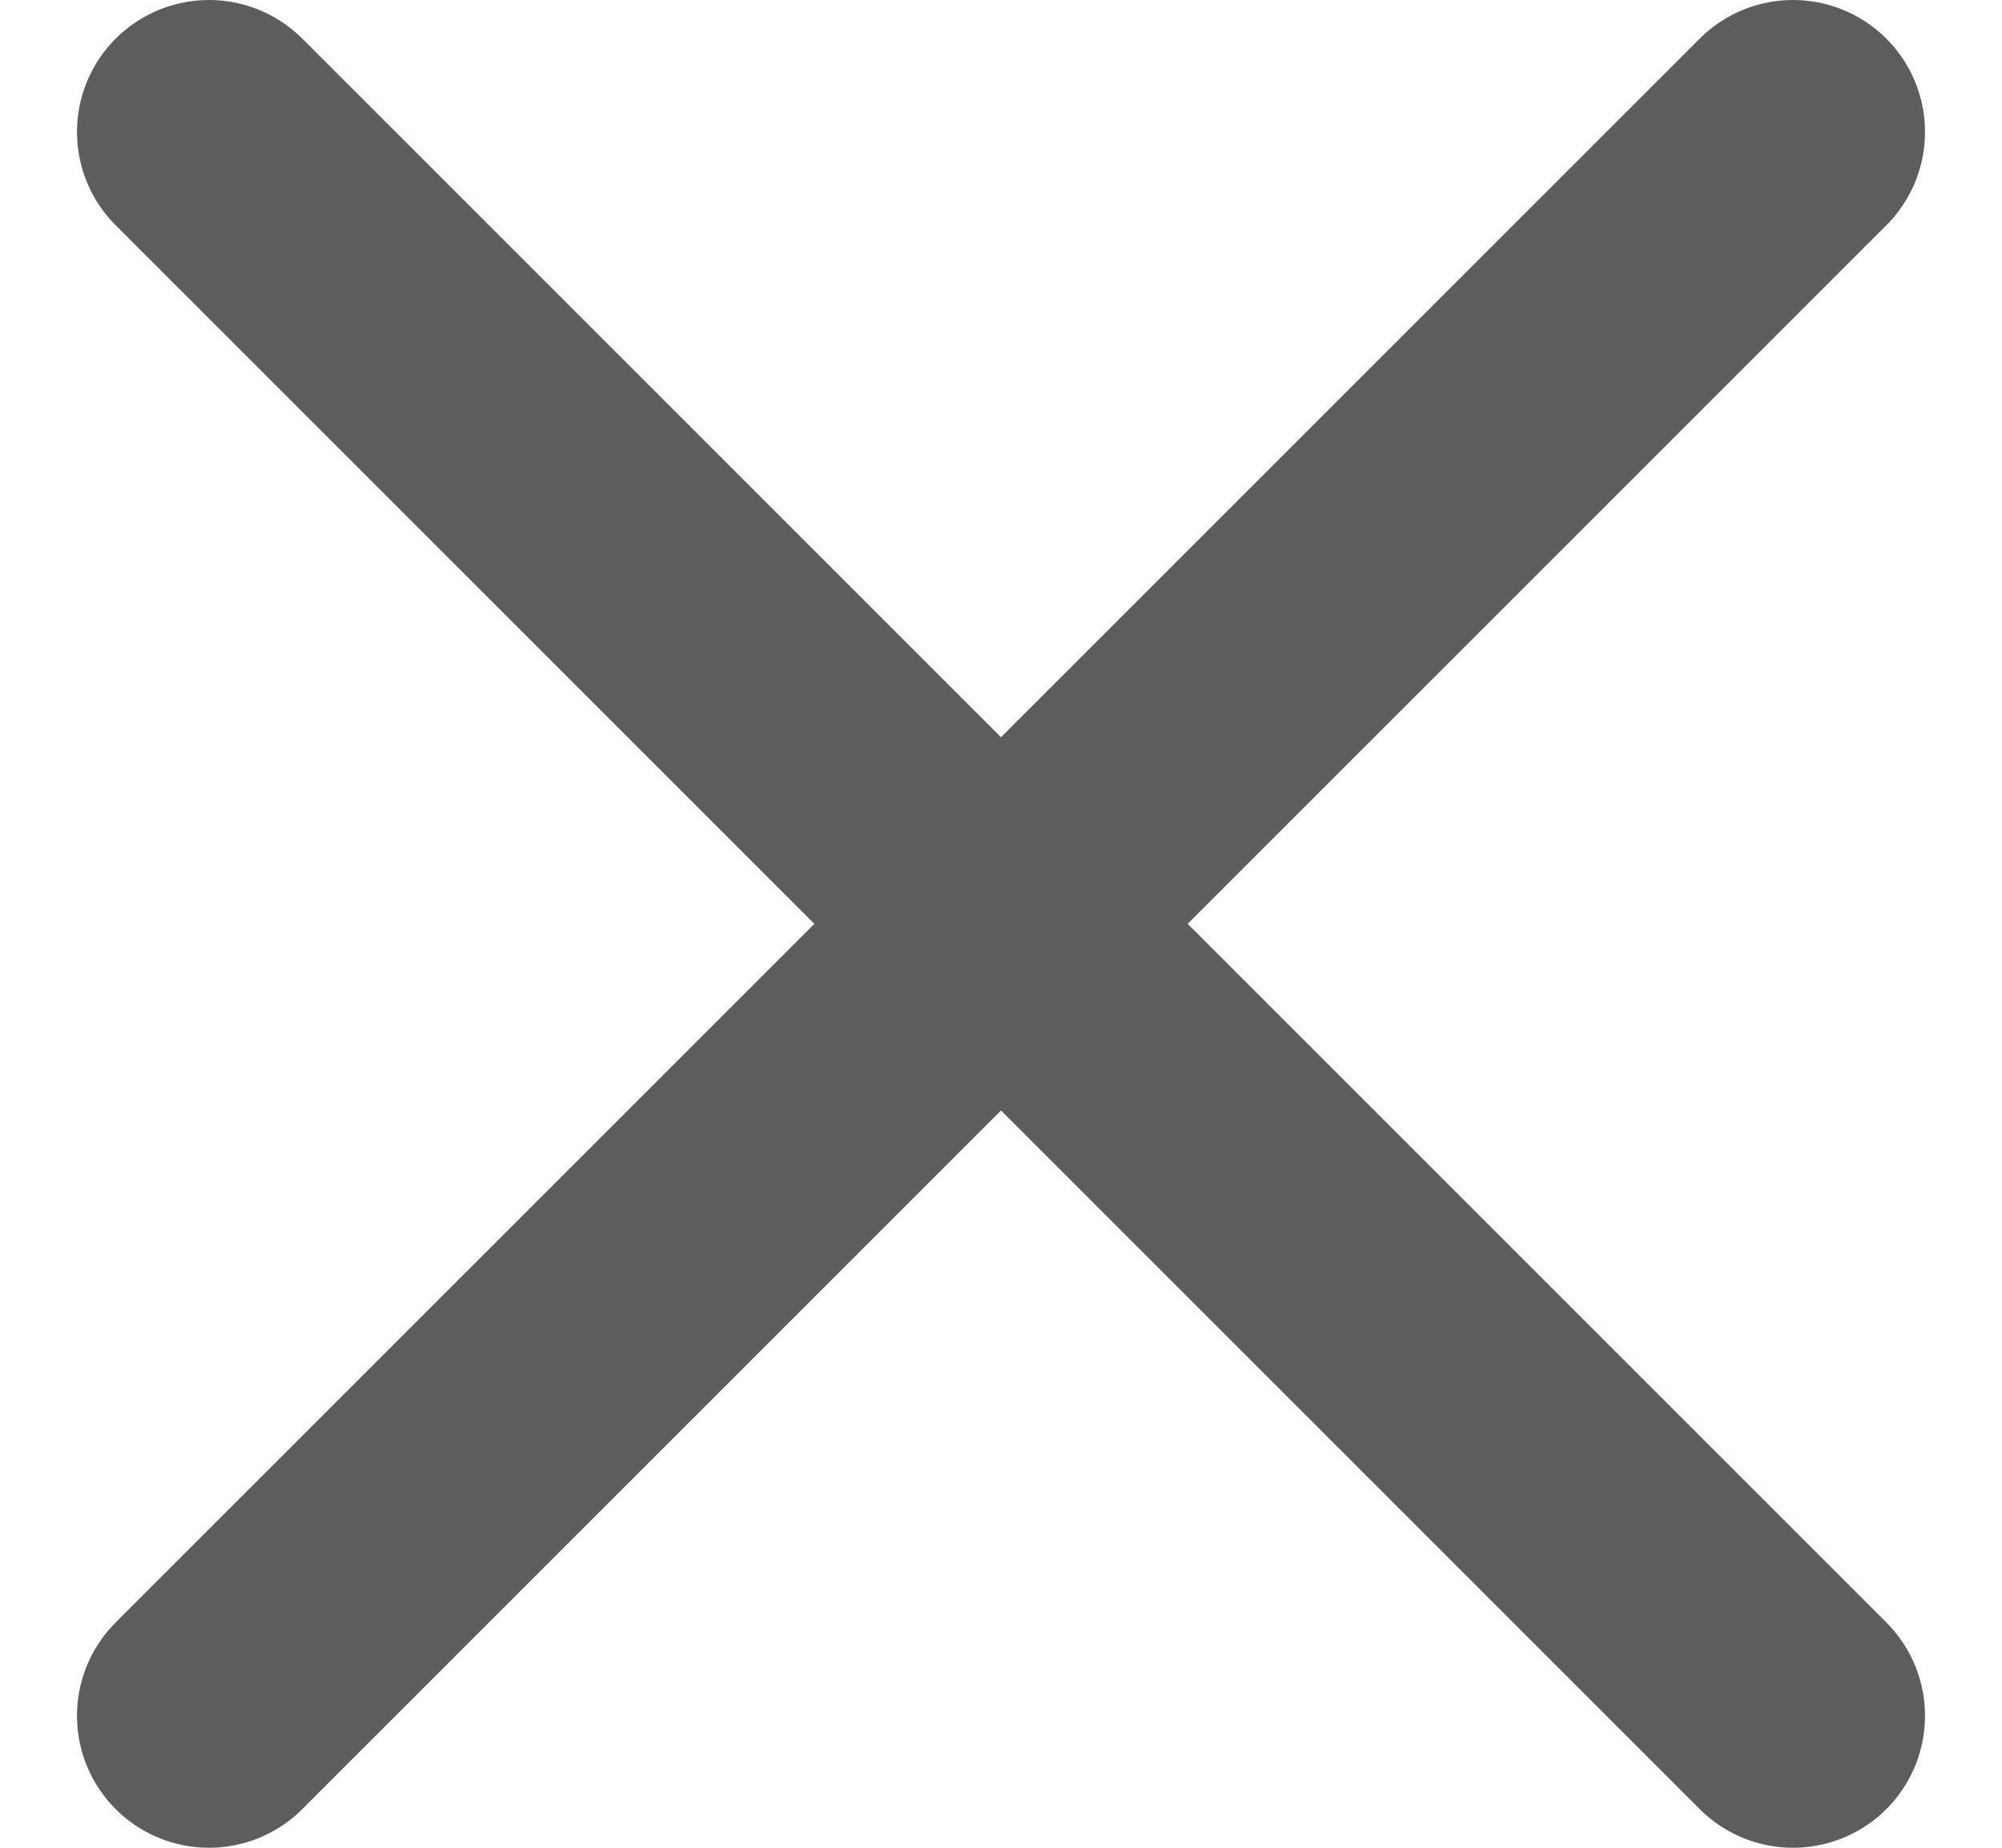
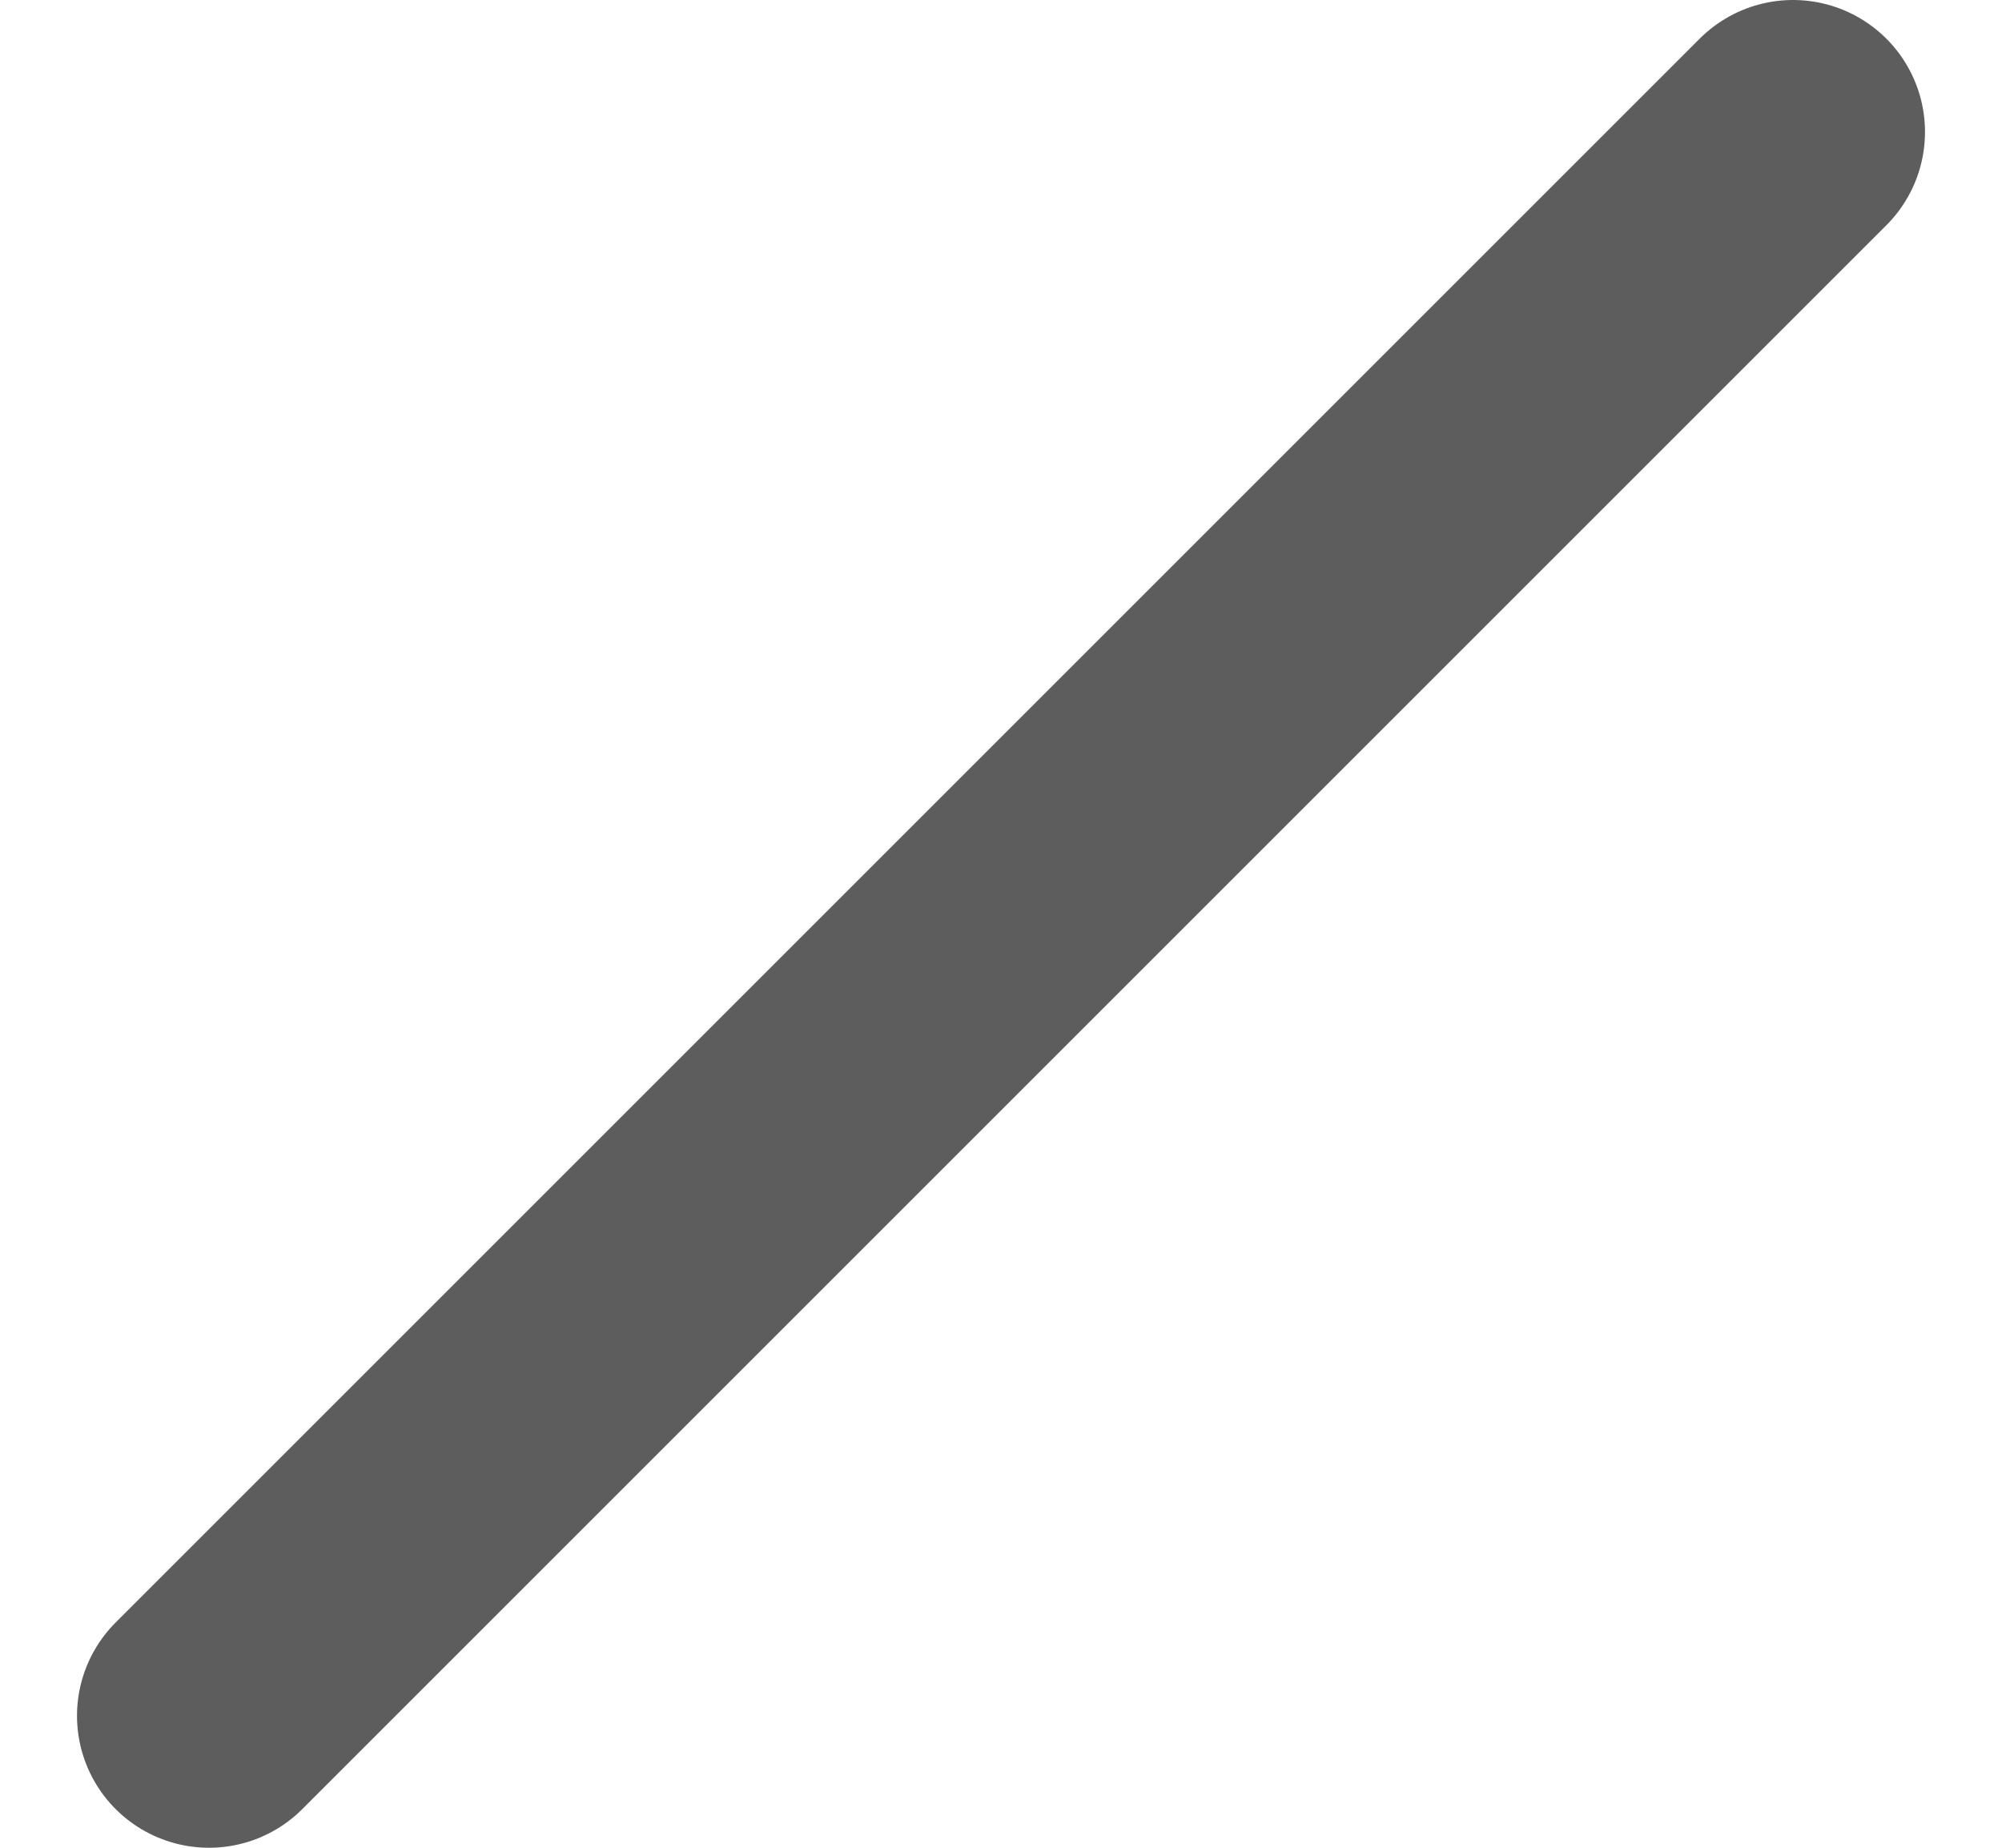
<svg xmlns="http://www.w3.org/2000/svg" width="13" height="12" viewBox="0 0 13 12" fill="none">
  <g clip-path="url(#clip0_23_4372)">
    <path d="M1.357 11.143L11.643 0.857" stroke="#5D5D5D" stroke-width="1.714" stroke-linecap="round" stroke-linejoin="round" />
-     <path d="M11.643 11.143L1.357 0.857" stroke="#5D5D5D" stroke-width="1.714" stroke-linecap="round" stroke-linejoin="round" />
  </g>
  <defs>
    <clipPath id="clip0_23_4372">
      <rect width="12" height="12" fill="white" transform="translate(0.5)" />
    </clipPath>
  </defs>
</svg>